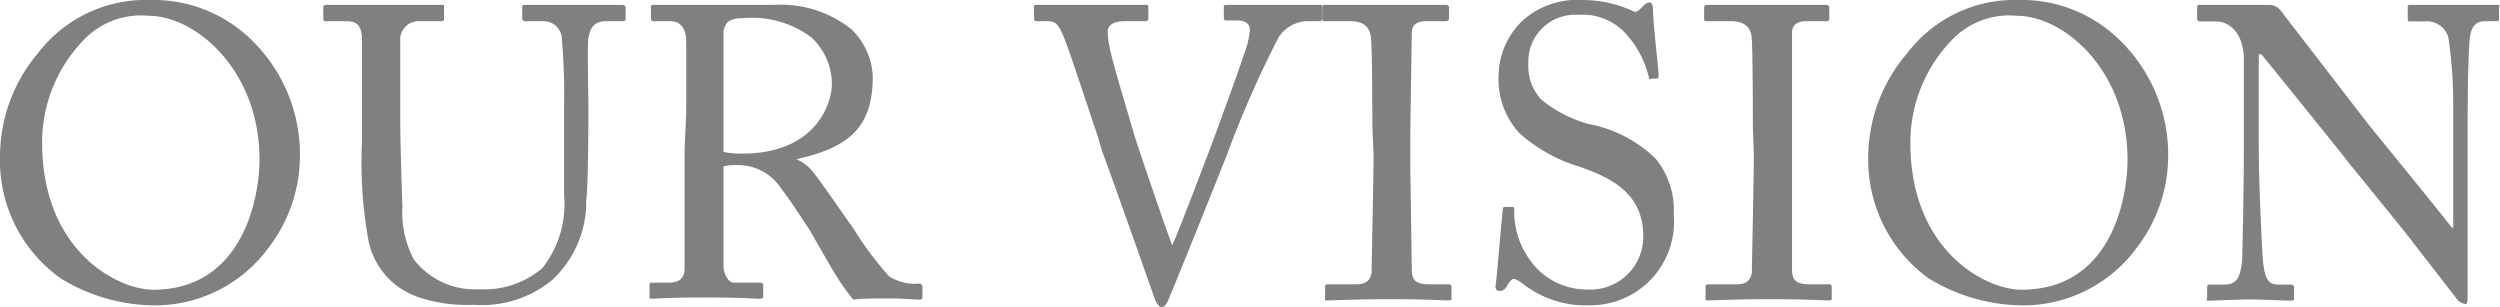
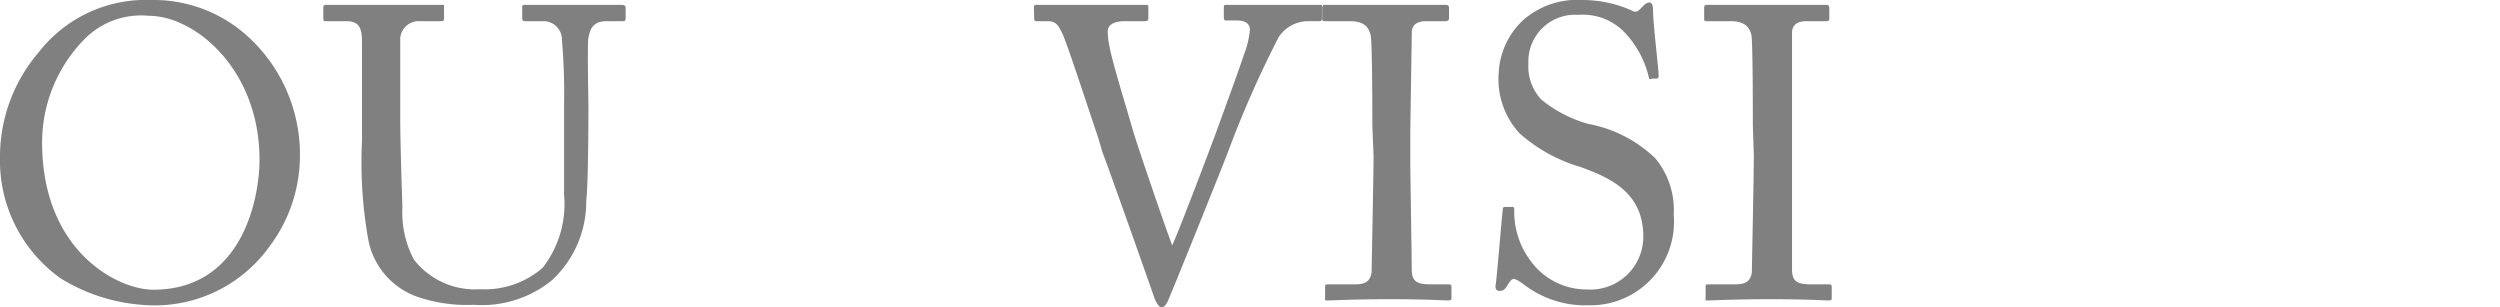
<svg xmlns="http://www.w3.org/2000/svg" viewBox="0 0 102.69 12.63">
  <defs>
    <style>.cls-1{fill:gray;}</style>
  </defs>
  <g id="レイヤー_2" data-name="レイヤー 2">
    <g id="menu">
      <path class="cls-1" d="M2.5,11.44a5.94,5.94,0,0,1-2.5-5A6.58,6.58,0,0,1,1.58,2.16,5.57,5.57,0,0,1,6.19,0,5.75,5.75,0,0,1,10,1.34a6.55,6.55,0,0,1,2.32,5.09,6.21,6.21,0,0,1-1.27,3.72,5.79,5.79,0,0,1-4.9,2.39A7.45,7.45,0,0,1,2.5,11.44Zm8.16-4.88C10.66,2.84,8,.65,6.12.65a3.26,3.26,0,0,0-2.69,1,6.05,6.05,0,0,0-1.7,4.2c0,4.47,3.11,6.05,4.56,6.05C10,11.9,10.66,8.07,10.66,6.56Z" />
      <path class="cls-1" d="M17.14,12.19a3.1,3.1,0,0,1-2-2.28,18,18,0,0,1-.27-4.13V1.73c0-.59-.12-.86-.65-.86H13.4c-.11,0-.12,0-.12-.16V.34c0-.1,0-.14.15-.14s1,0,2.33,0,2.14,0,2.33,0,.15,0,.15.11V.75c0,.08,0,.12-.14.12h-.85a.76.76,0,0,0-.81.69c0,.16,0,1.35,0,2.21V4.9c0,.9.07,3.06.09,3.6A4.13,4.13,0,0,0,17,10.66a3.17,3.17,0,0,0,2.71,1.22A3.64,3.64,0,0,0,22.29,11a4.26,4.26,0,0,0,.88-3V4.32a26.15,26.15,0,0,0-.09-2.71.75.75,0,0,0-.76-.74h-.75c-.1,0-.12-.05-.12-.14V.32c0-.08,0-.12.12-.12s.95,0,2.09,0,1.72,0,1.87,0,.17.07.17.12V.7c0,.1,0,.17-.1.17h-.7c-.63,0-.68.47-.73.68s0,2.58,0,2.82,0,3.21-.09,3.87a4.38,4.38,0,0,1-1.42,3.28,4.55,4.55,0,0,1-3.2,1A6.27,6.27,0,0,1,17.14,12.19Z" />
-       <path class="cls-1" d="M28.19,4.56c0-1.26,0-2.35,0-2.84S28,.87,27.52.87h-.68c-.08,0-.1-.05-.1-.12V.32c0-.08,0-.12.1-.12s.68,0,2.11,0c.95,0,2.53,0,2.84,0a4.66,4.66,0,0,1,3.18,1,2.86,2.86,0,0,1,.88,1.94c0,2.12-1,2.92-3.14,3.4v0a1.76,1.76,0,0,1,.78.65c.2.22,1.41,2,1.55,2.17a13.57,13.57,0,0,0,1.49,2,2,2,0,0,0,1.23.29.12.12,0,0,1,.13.13v.38c0,.1,0,.15-.13.15s-.58-.05-1.33-.05c-.49,0-1.12,0-1.38.05a9,9,0,0,1-.71-1c-.14-.2-1.05-1.82-1.14-1.95s-.88-1.35-1.09-1.58a2.12,2.12,0,0,0-1.83-1,2.4,2.4,0,0,0-.56.05v.95c0,1,0,2.91,0,3.16s.17.67.42.67h1.08c.11,0,.13.05.13.13v.38c0,.12,0,.15-.19.15s-.61-.05-2.22-.05-1.94.05-2.13.05-.13-.05-.13-.14v-.39c0-.08,0-.13.08-.13h.7c.37,0,.66-.12.66-.58,0-1.68,0-3.28,0-4.9Zm1.53,1.68a3.45,3.45,0,0,0,.76.07c3.09,0,3.69-2.13,3.69-2.84a2.61,2.61,0,0,0-.85-1.94A4.06,4.06,0,0,0,30.5.75a1.08,1.08,0,0,0-.58.13.67.67,0,0,0-.2.55Z" />
      <path class="cls-1" d="M42.47.32c0-.08,0-.12.11-.12s.73,0,2.06,0S46.83.2,47,.2s.17,0,.17.12V.71c0,.09,0,.16-.14.16h-.81c-.48,0-.72.15-.72.44a3.06,3.06,0,0,0,.07.58c.1.61.73,2.63,1,3.58.2.65,1.19,3.57,1.58,4.61h0c.36-.8,1.68-4.3,1.82-4.69S50.85,3,51.1,2.23a3.61,3.61,0,0,0,.24-1c0-.21-.12-.39-.55-.39h-.44c-.07,0-.08-.05-.08-.16V.32c0-.08,0-.12.1-.12s.93,0,2,0c1.24,0,1.66,0,1.81,0s.12,0,.12.12V.75c0,.07,0,.12-.12.12h-.46a1.45,1.45,0,0,0-1.2.66,43.49,43.49,0,0,0-2.09,4.74c-.21.56-2.4,6-2.48,6.14s-.16.22-.24.22-.21-.17-.29-.39c-.55-1.57-1.92-5.44-2.14-6l-.17-.58c-.41-1.21-1.21-3.67-1.43-4.18S43.35.87,43,.87h-.44c-.07,0-.08-.05-.08-.12Z" />
      <path class="cls-1" d="M56.37,5.17c0-.41,0-3.47-.07-3.73s-.2-.57-.85-.57h-1c-.09,0-.14,0-.14-.11V.31A.11.11,0,0,1,54.45.2c.2,0,1.07,0,2.65,0s2.06,0,2.3,0a.11.11,0,0,1,.12.12V.75c0,.08-.06.12-.14.12h-.8c-.34,0-.59.13-.59.47,0,.17-.06,3.93-.06,4.13V6.78c0,.17.06,4.1.06,4.29,0,.52.25.61.79.61h.7c.09,0,.14,0,.14.12v.44c0,.07,0,.1-.16.1s-.88-.05-2.36-.05-2.34.05-2.53.05-.14,0-.14-.1v-.46c0-.07,0-.1.14-.1h1c.34,0,.7,0,.77-.5,0-.25.08-3.92.08-4.82Z" />
      <path class="cls-1" d="M62.56,11.66c-.21-.15-.31-.2-.39-.2s-.17.12-.27.29-.19.2-.31.2-.19-.09-.15-.27c.06-.43.23-2.59.29-3.08,0-.1.05-.1.11-.1l.26,0c.07,0,.1,0,.1.13a3.33,3.33,0,0,0,.61,2,2.84,2.84,0,0,0,2.38,1.26A2.17,2.17,0,0,0,67.5,9.72c0-1.75-1.25-2.39-2.61-2.87a6.54,6.54,0,0,1-2.48-1.38A3.29,3.29,0,0,1,61.56,3a3.17,3.17,0,0,1,1-2.17A3.37,3.37,0,0,1,65,0a5,5,0,0,1,2,.42c.15.09.23.07.32,0L67.54.2a.36.36,0,0,1,.22-.1c.09,0,.14.14.14.29,0,.6.22,2.33.23,2.7,0,.09,0,.12-.08.14l-.2,0a.08.08,0,0,1-.11,0,4,4,0,0,0-1-1.89A2.37,2.37,0,0,0,64.84.61a1.92,1.92,0,0,0-2.06,2,2,2,0,0,0,.53,1.48,5.33,5.33,0,0,0,1.93,1A5.37,5.37,0,0,1,68,6.51a3.33,3.33,0,0,1,.75,2.31,3.43,3.43,0,0,1-3.47,3.72A4.16,4.16,0,0,1,62.56,11.66Z" />
      <path class="cls-1" d="M72,5.17c0-.41,0-3.47-.06-3.73s-.21-.57-.85-.57h-1C70,.87,70,.83,70,.76V.31A.11.11,0,0,1,70.07.2c.21,0,1.07,0,2.65,0s2.06,0,2.3,0a.11.11,0,0,1,.12.12V.75c0,.08,0,.12-.14.12h-.8c-.34,0-.59.13-.59.47,0,.17,0,3.93,0,4.13V6.78c0,.17,0,4.1,0,4.29,0,.52.25.61.8.61h.69c.09,0,.14,0,.14.12v.44c0,.07,0,.1-.15.1s-.89-.05-2.37-.05-2.34.05-2.53.05-.13,0-.13-.1v-.46c0-.07,0-.1.13-.1h1c.34,0,.7,0,.77-.5,0-.25.08-3.92.08-4.82Z" />
-       <path class="cls-1" d="M79.23,11.44a6,6,0,0,1-2.49-5,6.58,6.58,0,0,1,1.58-4.23A5.55,5.55,0,0,1,82.92,0a5.73,5.73,0,0,1,3.81,1.34,6.56,6.56,0,0,1,2.33,5.09,6.21,6.21,0,0,1-1.27,3.72,5.79,5.79,0,0,1-4.9,2.39A7.51,7.51,0,0,1,79.23,11.44Zm8.16-4.88c0-3.72-2.65-5.91-4.53-5.91a3.25,3.25,0,0,0-2.69,1,6.05,6.05,0,0,0-1.7,4.2c0,4.47,3.11,6.05,4.56,6.05C86.77,11.9,87.39,8.07,87.39,6.56Z" />
-       <path class="cls-1" d="M92.17,2.46c0-1-.51-1.56-1.12-1.58h-.7c-.08,0-.1-.07-.1-.12V.31c0-.07,0-.11.1-.11s.22,0,.48,0,.63,0,1.21,0,.93,0,1.14,0a.6.6,0,0,1,.49.22l3.57,4.63c.18.23,3.06,3.75,3.47,4.3h.06v-2c0-1.51,0-2.34,0-3.19a19.2,19.2,0,0,0-.2-2.62.91.91,0,0,0-.94-.66H99c-.07,0-.1,0-.1-.12V.31c0-.07,0-.11.1-.11.24,0,.78,0,1.87,0s1.43,0,1.65,0,.13,0,.13.12V.75c0,.07,0,.12-.1.12h-.46c-.46,0-.63.29-.66.93-.07,1.14-.07,2.82-.07,3.93v6.36c0,.23,0,.4-.08.4a.57.57,0,0,1-.41-.27L98.84,9.6c-1.19-1.48-2.44-3-2.54-3.14S93,2.36,92.89,2.23h-.11V6c0,1.58.14,4.35.17,4.69.07.66.17,1,.63,1h.51c.12,0,.14.05.14.15v.37c0,.11,0,.14-.14.14s-1.19-.05-1.65-.05-1.53.05-1.7.05-.08,0-.08-.12v-.44a.09.09,0,0,1,.1-.1h.58c.49,0,.68-.21.76-1,0-.32.07-2.26.07-5.29Z" />
    </g>
  </g>
</svg>